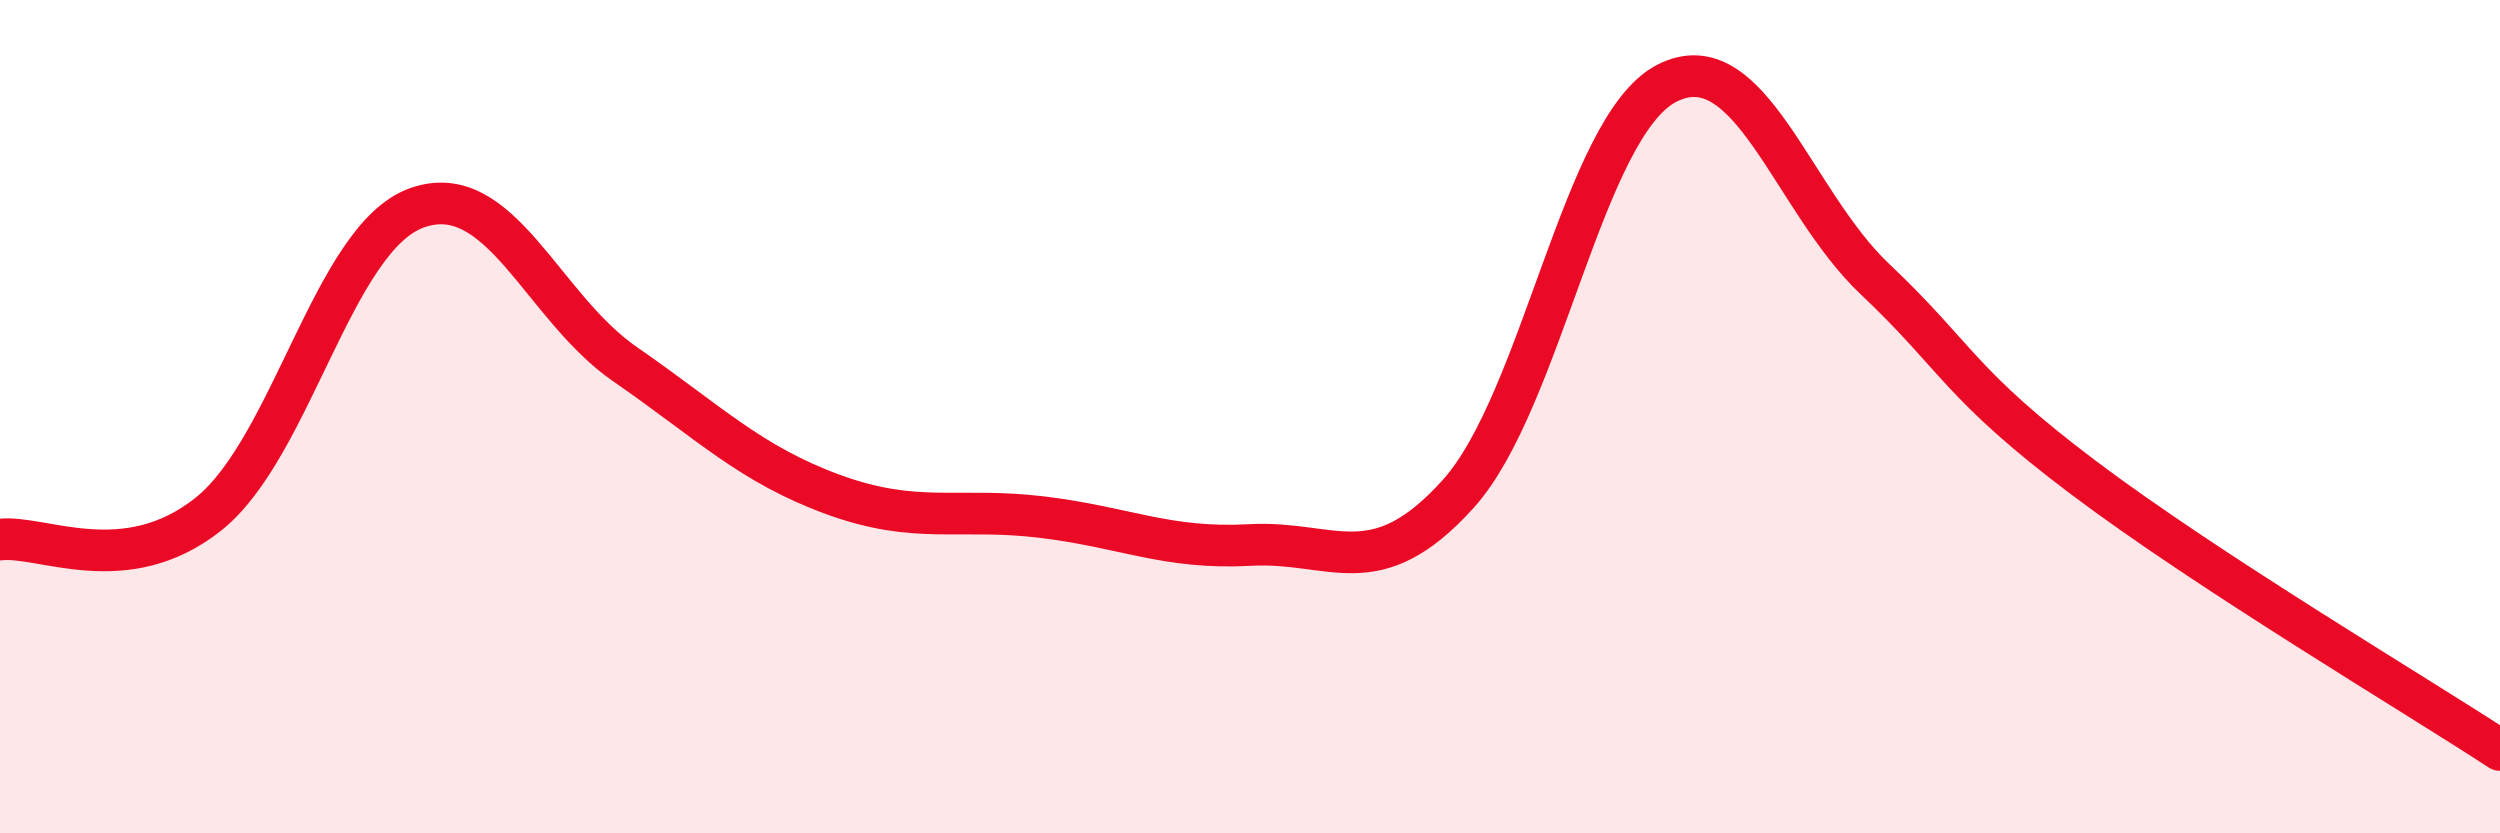
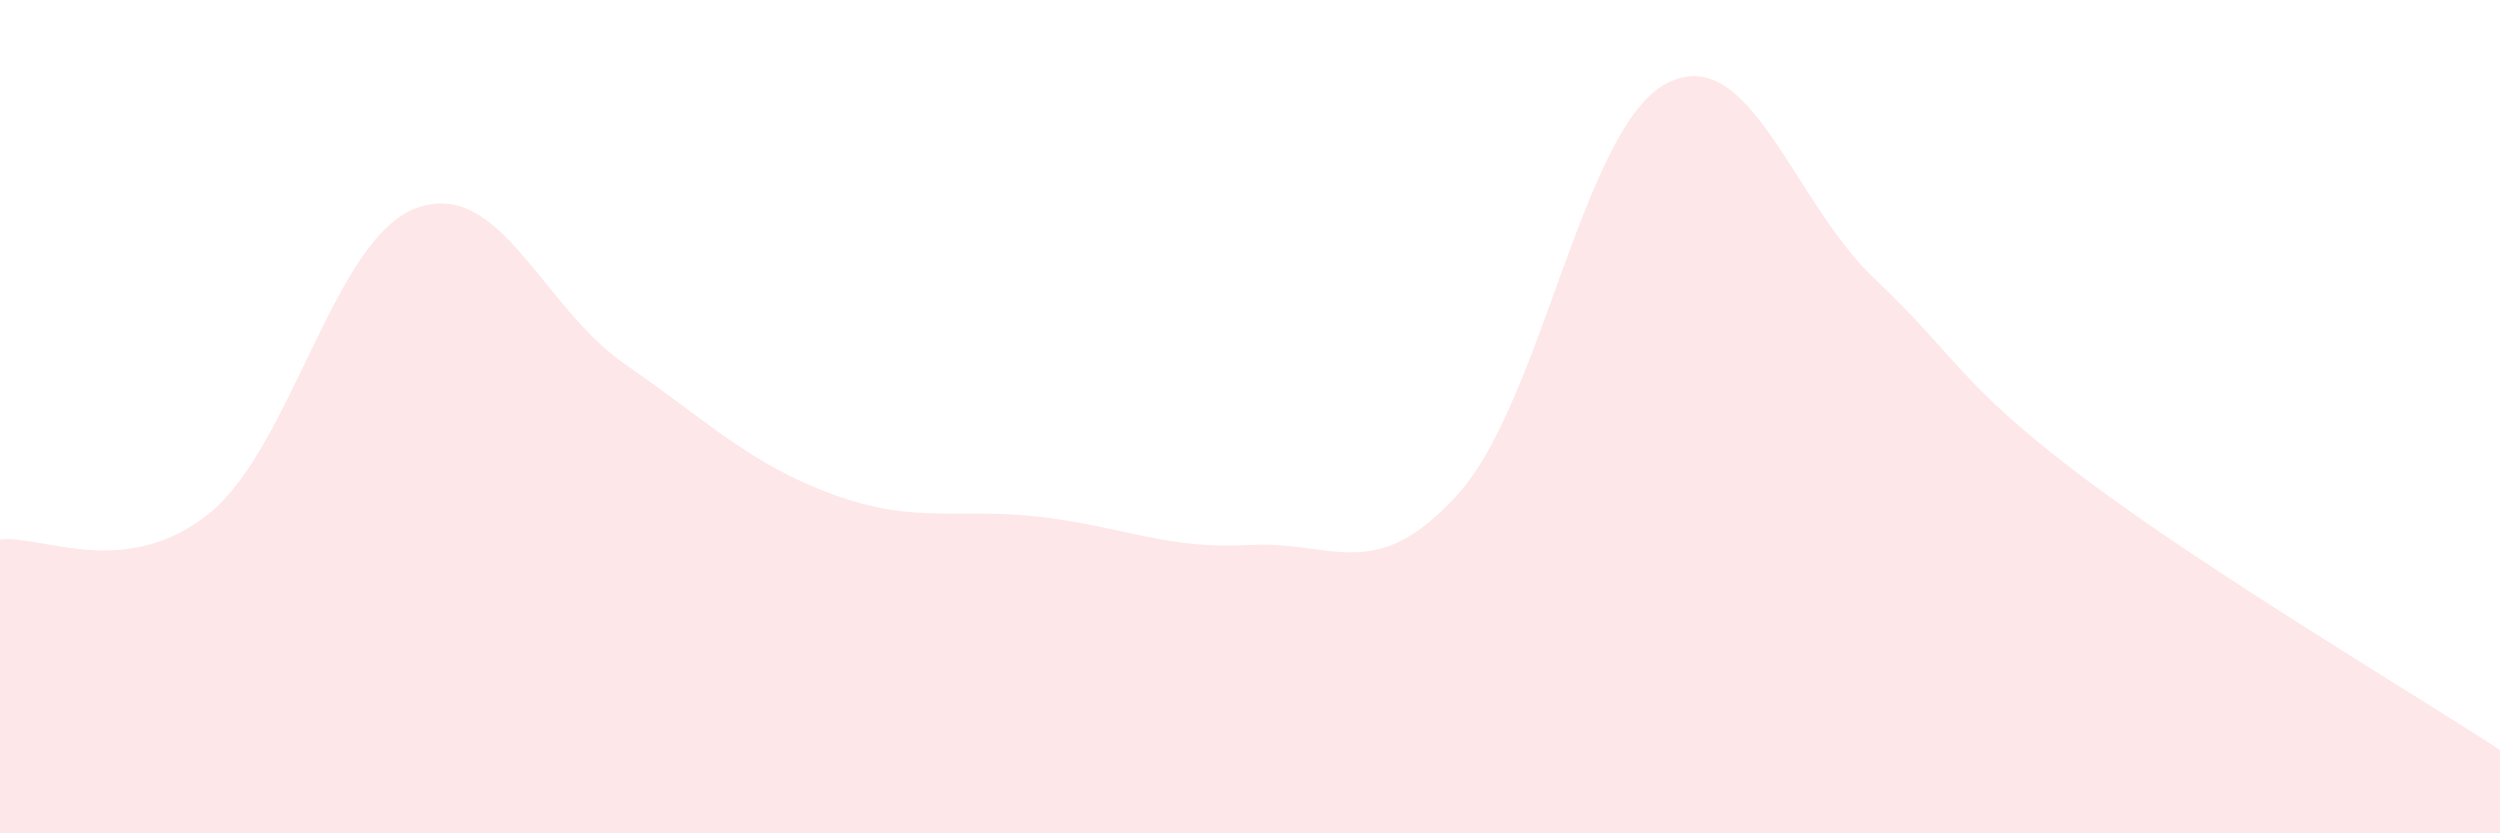
<svg xmlns="http://www.w3.org/2000/svg" width="60" height="20" viewBox="0 0 60 20">
  <path d="M 0,12.95 C 1,12.83 3,13.93 5,12.34 C 7,10.75 8,5.71 10,4.99 C 12,4.27 13,7.36 15,8.74 C 17,10.12 18,11.14 20,11.87 C 22,12.6 23,12.17 25,12.41 C 27,12.65 28,13.19 30,13.08 C 32,12.97 33,14.07 35,11.85 C 37,9.63 38,3.03 40,2 C 42,0.97 43,4.81 45,6.7 C 47,8.59 47,9.2 50,11.46 C 53,13.72 58,16.69 60,18L60 20L0 20Z" fill="#EB0A25" opacity="0.1" stroke-linecap="round" stroke-linejoin="round" />
-   <path d="M 0,12.95 C 1,12.83 3,13.93 5,12.34 C 7,10.75 8,5.71 10,4.99 C 12,4.27 13,7.36 15,8.74 C 17,10.12 18,11.14 20,11.87 C 22,12.6 23,12.17 25,12.41 C 27,12.65 28,13.19 30,13.08 C 32,12.97 33,14.07 35,11.85 C 37,9.63 38,3.03 40,2 C 42,0.97 43,4.81 45,6.7 C 47,8.59 47,9.2 50,11.46 C 53,13.72 58,16.69 60,18" stroke="#EB0A25" stroke-width="1" fill="none" stroke-linecap="round" stroke-linejoin="round" />
</svg>